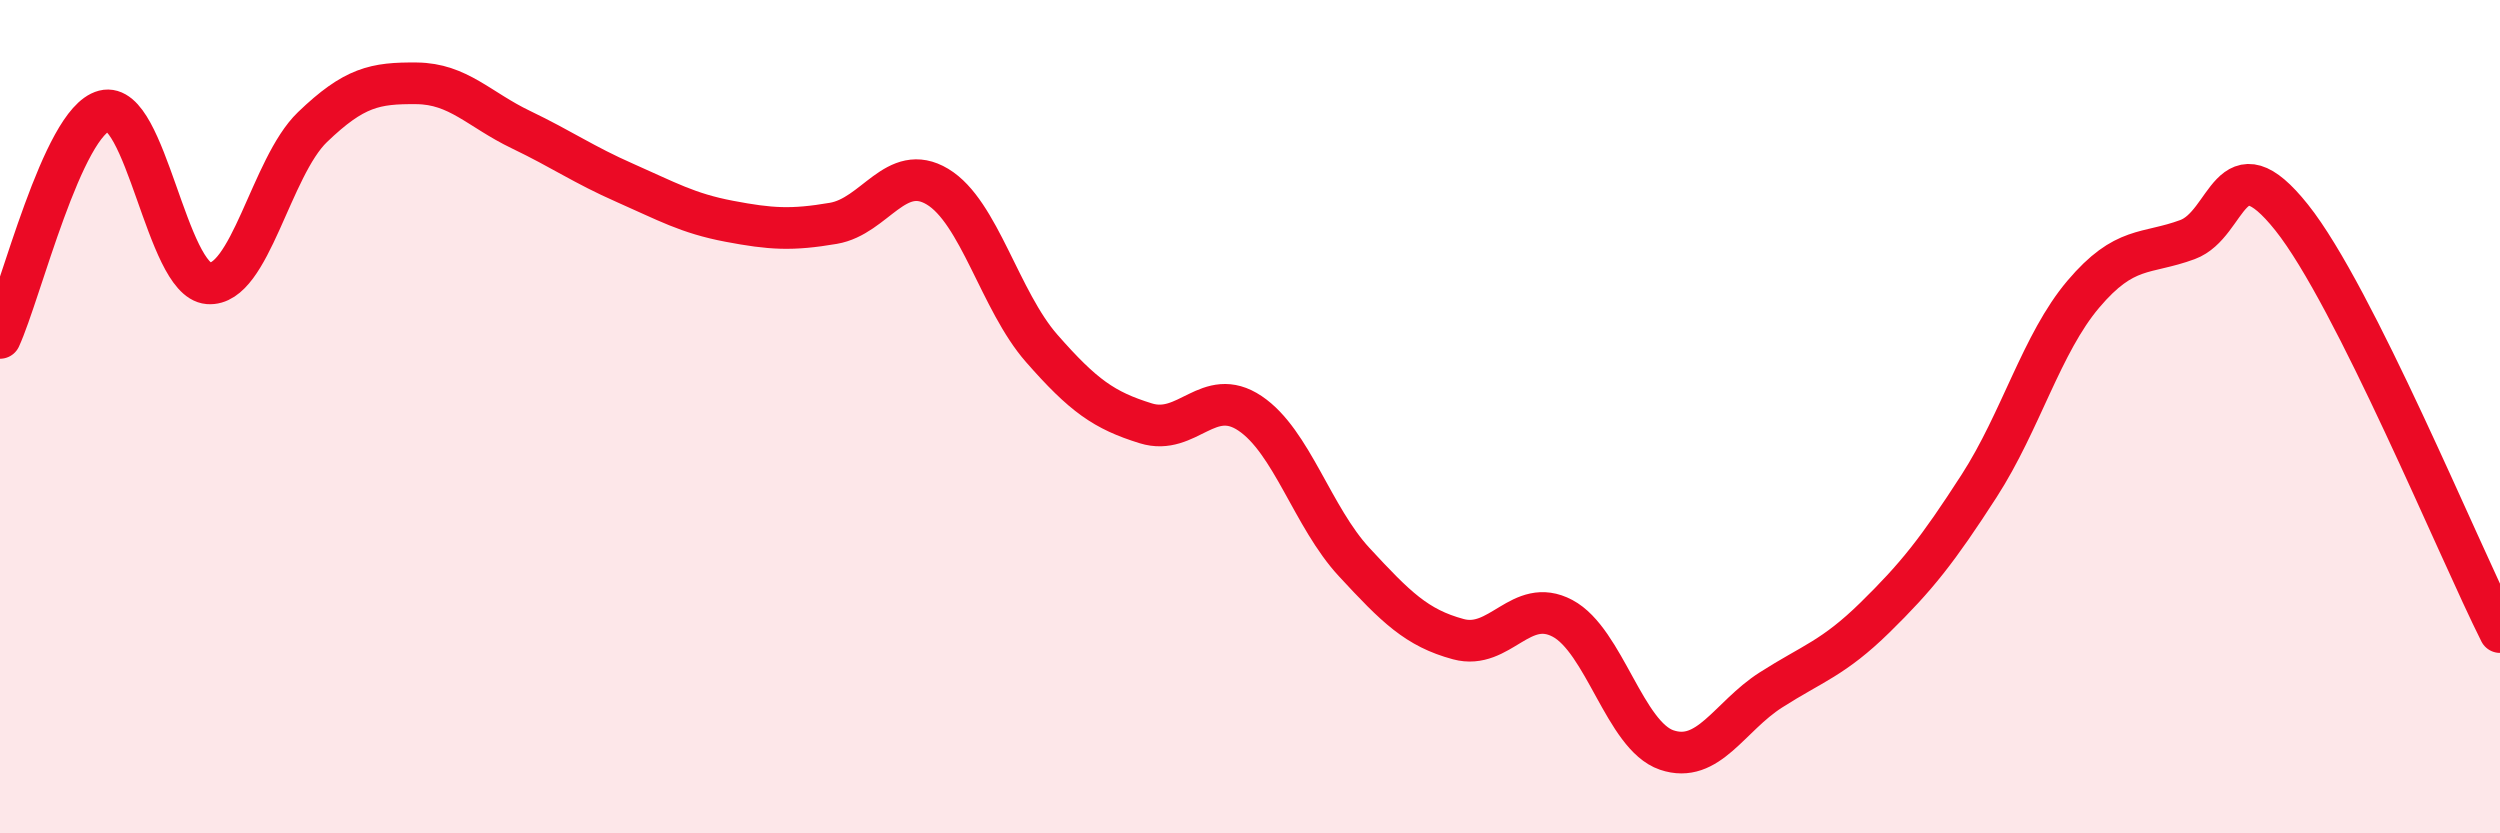
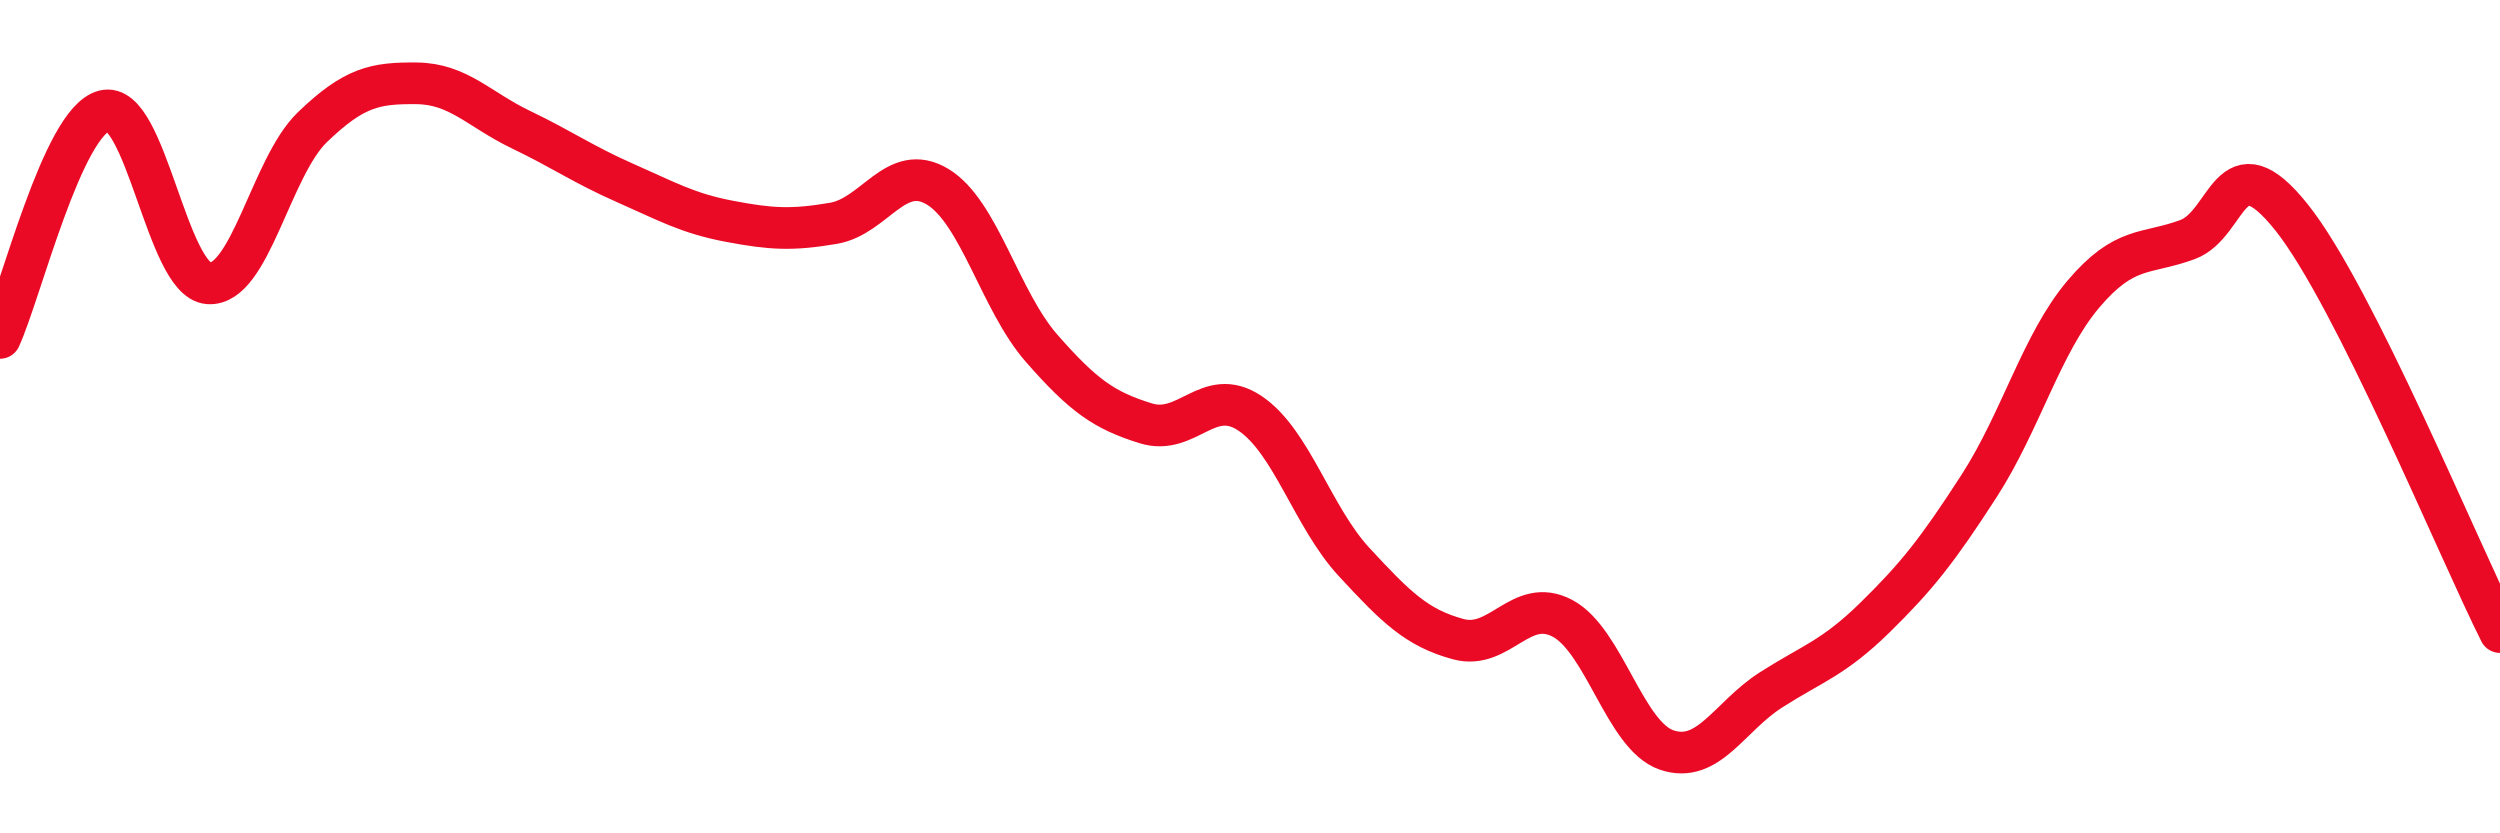
<svg xmlns="http://www.w3.org/2000/svg" width="60" height="20" viewBox="0 0 60 20">
-   <path d="M 0,8.11 C 0.5,7.02 1.5,2.92 2.5,2.66 C 3.5,2.4 4,6.72 5,6.8 C 6,6.88 6.5,4.01 7.5,3.05 C 8.5,2.09 9,1.99 10,2 C 11,2.01 11.5,2.63 12.5,3.11 C 13.5,3.59 14,3.95 15,4.39 C 16,4.83 16.5,5.12 17.5,5.31 C 18.5,5.5 19,5.53 20,5.36 C 21,5.19 21.5,3.88 22.5,4.48 C 23.5,5.08 24,7.22 25,8.36 C 26,9.5 26.5,9.85 27.5,10.16 C 28.5,10.47 29,9.25 30,9.92 C 31,10.59 31.5,12.41 32.5,13.49 C 33.5,14.57 34,15.07 35,15.34 C 36,15.61 36.5,14.31 37.5,14.84 C 38.5,15.37 39,17.66 40,18 C 41,18.34 41.5,17.2 42.5,16.56 C 43.5,15.92 44,15.8 45,14.82 C 46,13.84 46.5,13.21 47.5,11.66 C 48.5,10.11 49,8.24 50,7.06 C 51,5.88 51.5,6.12 52.5,5.75 C 53.5,5.38 53.5,3.34 55,5.22 C 56.5,7.1 59,13.18 60,15.17L60 20L0 20Z" fill="#EB0A25" opacity="0.1" stroke-linecap="round" stroke-linejoin="round" />
  <path d="M 0,8.11 C 0.5,7.02 1.5,2.92 2.5,2.66 C 3.5,2.4 4,6.72 5,6.8 C 6,6.88 6.5,4.01 7.5,3.05 C 8.5,2.09 9,1.99 10,2 C 11,2.01 11.5,2.63 12.5,3.11 C 13.5,3.59 14,3.95 15,4.39 C 16,4.83 16.5,5.12 17.5,5.31 C 18.5,5.5 19,5.53 20,5.36 C 21,5.19 21.5,3.88 22.5,4.48 C 23.5,5.08 24,7.22 25,8.36 C 26,9.5 26.5,9.85 27.5,10.16 C 28.5,10.47 29,9.25 30,9.92 C 31,10.59 31.5,12.41 32.5,13.49 C 33.5,14.57 34,15.07 35,15.34 C 36,15.61 36.5,14.31 37.5,14.84 C 38.5,15.37 39,17.66 40,18 C 41,18.34 41.5,17.2 42.5,16.56 C 43.5,15.92 44,15.8 45,14.82 C 46,13.84 46.5,13.21 47.5,11.66 C 48.5,10.11 49,8.24 50,7.06 C 51,5.88 51.5,6.12 52.5,5.75 C 53.5,5.38 53.5,3.34 55,5.22 C 56.5,7.1 59,13.18 60,15.17" stroke="#EB0A25" stroke-width="1" fill="none" stroke-linecap="round" stroke-linejoin="round" />
</svg>